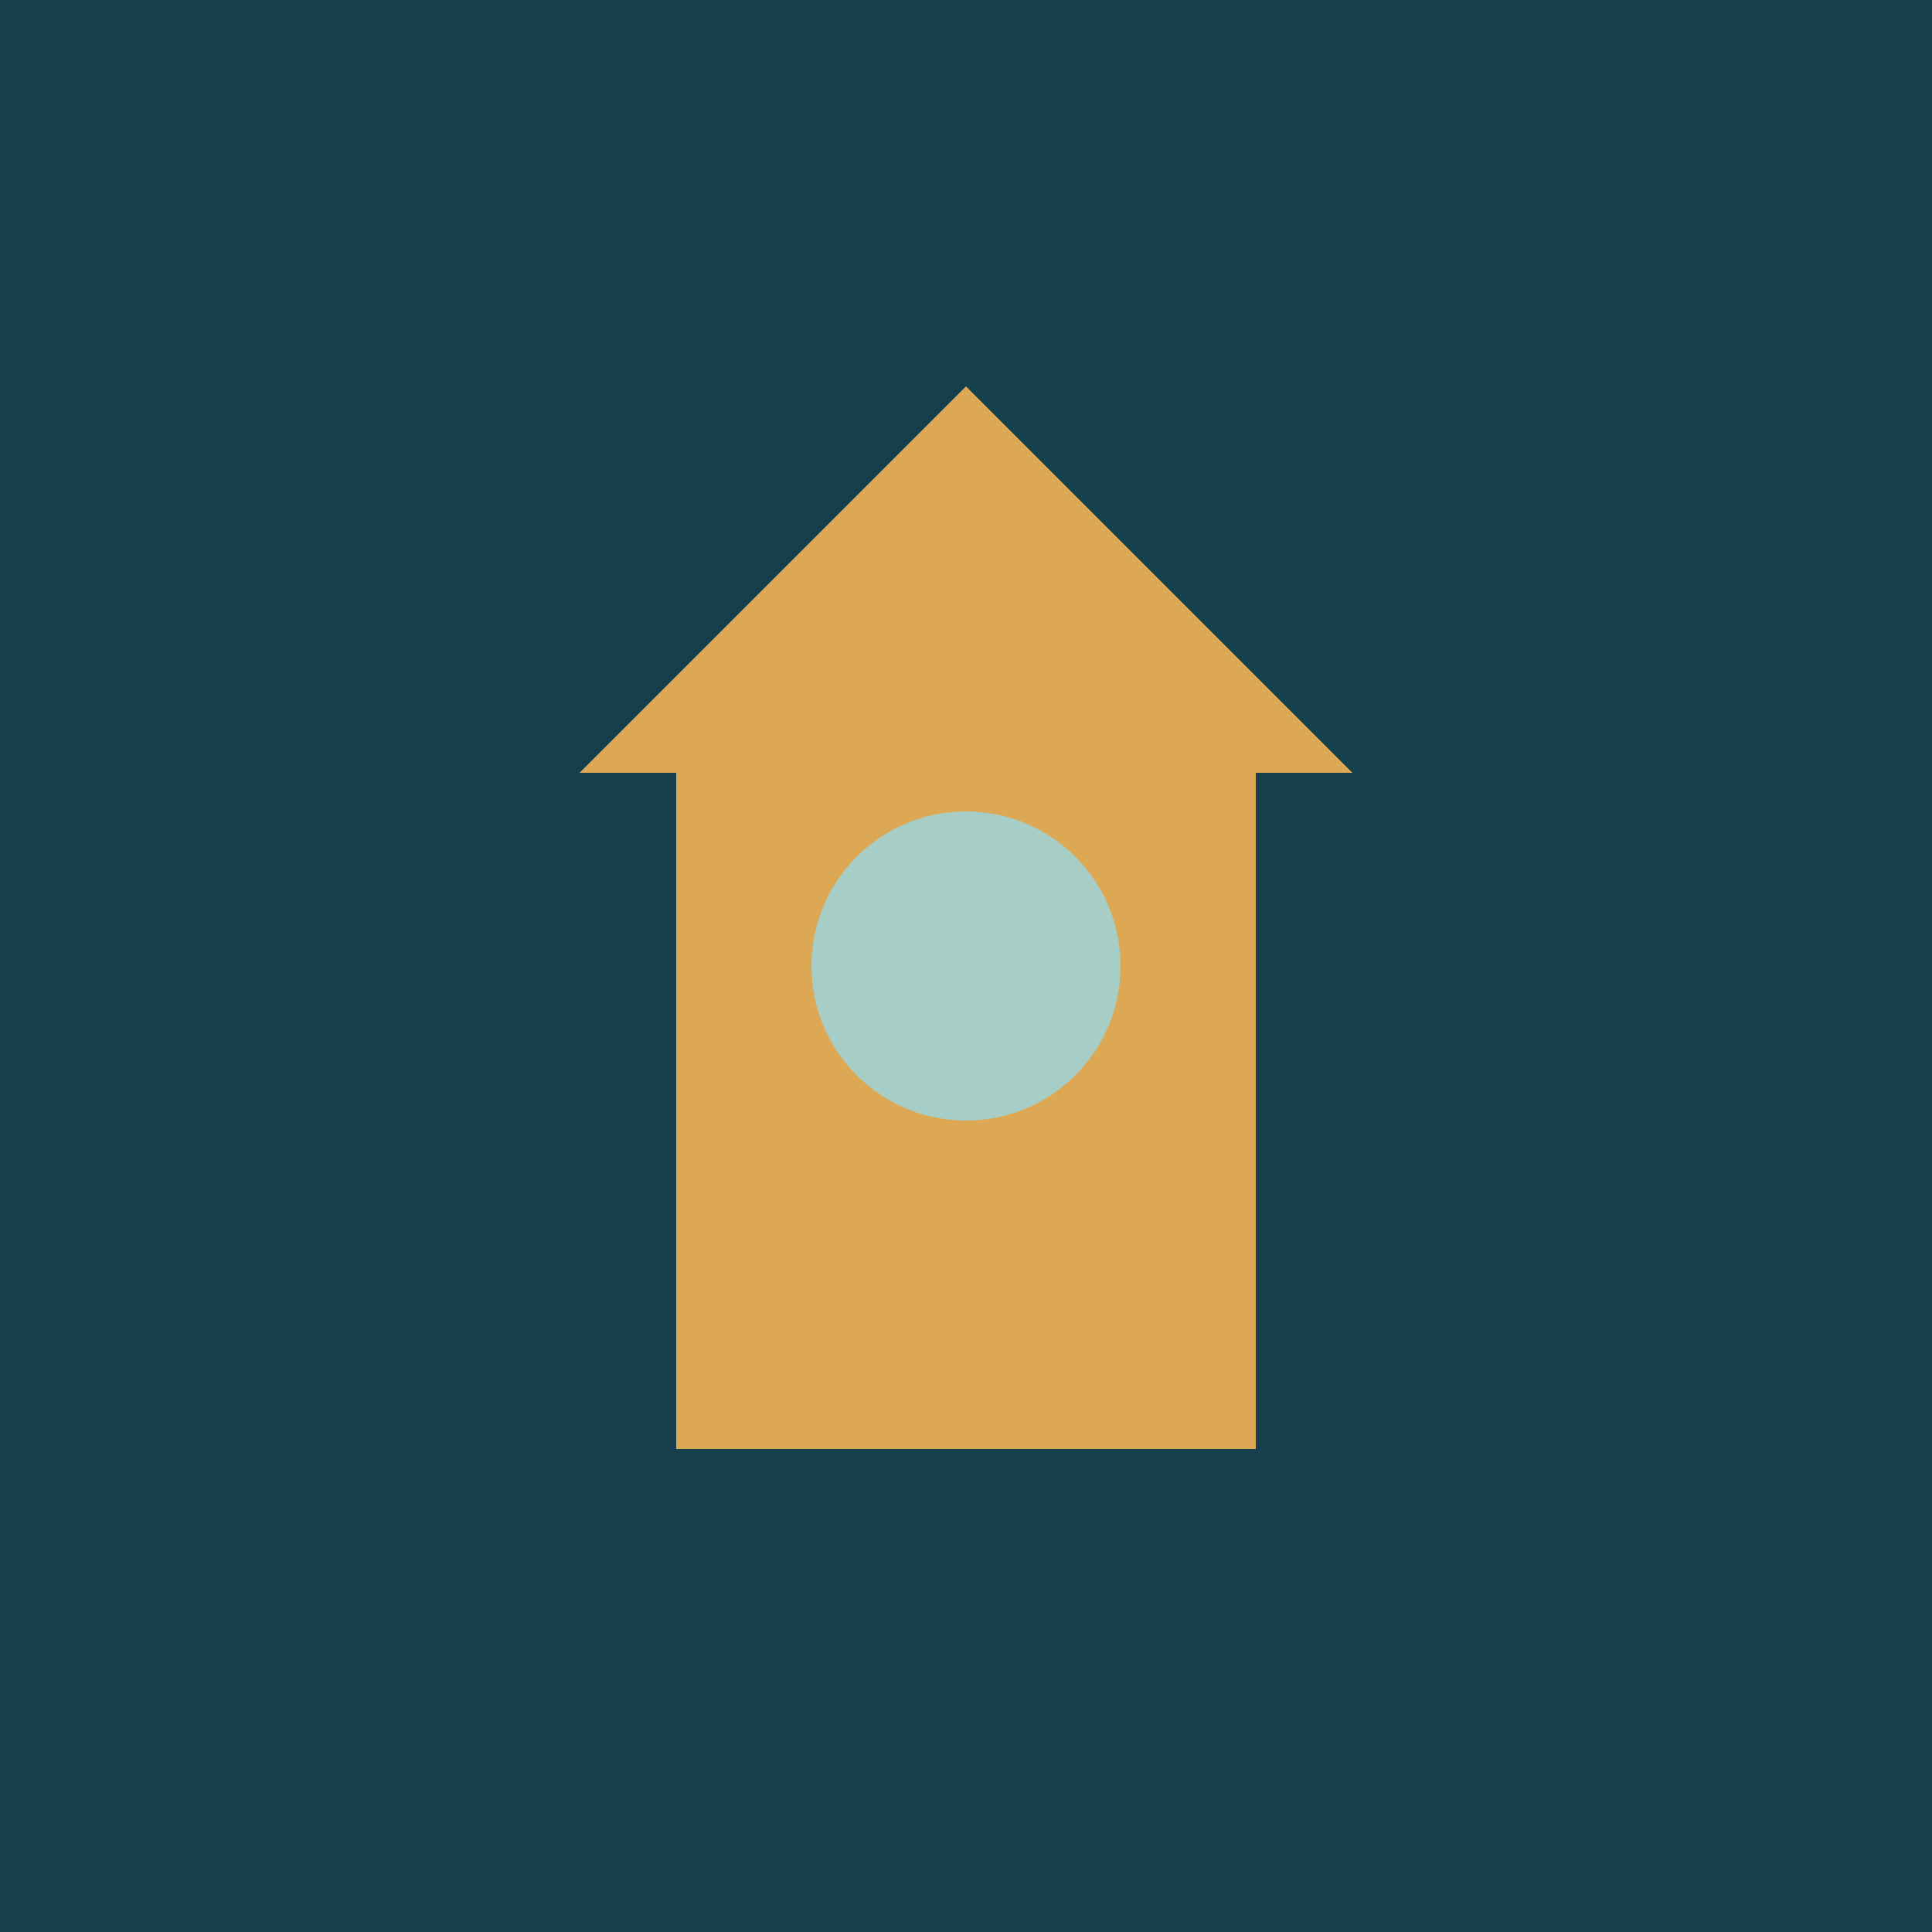
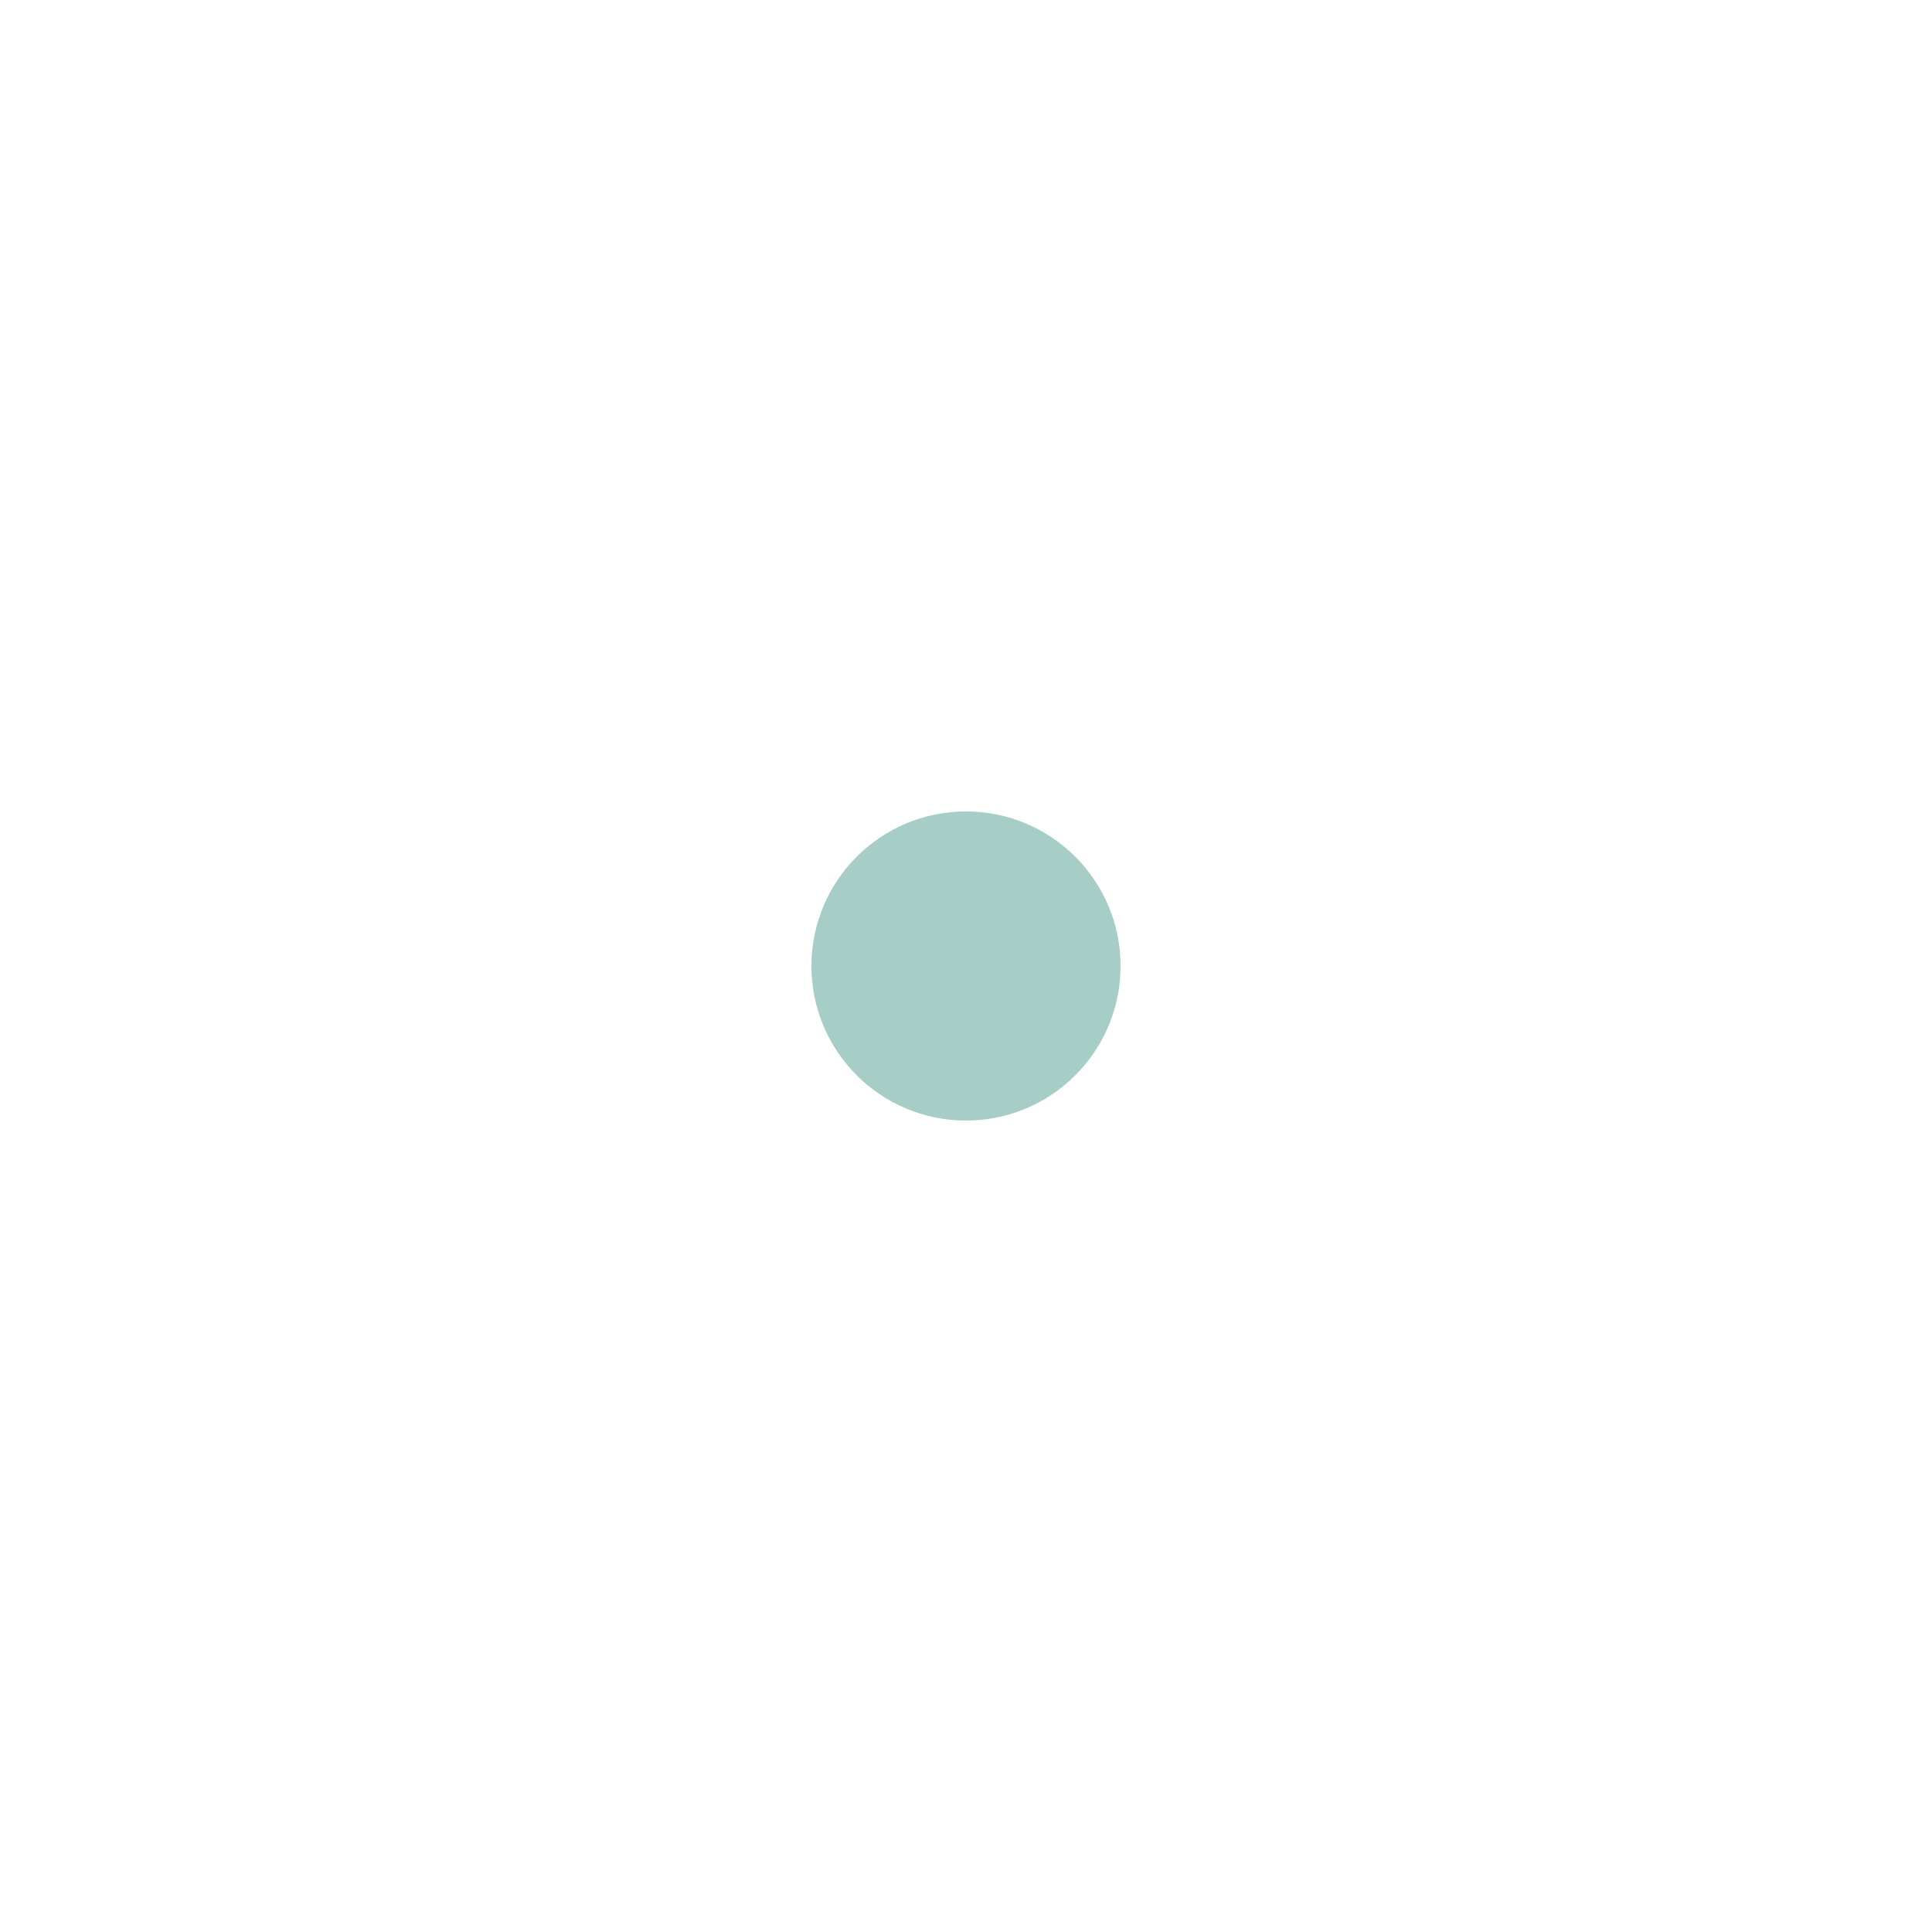
<svg xmlns="http://www.w3.org/2000/svg" viewBox="0 0 100 100">
-   <rect width="100" height="100" fill="#16404D" />
-   <path d="M30 40 L50 20 L70 40 L65 40 L65 75 L35 75 L35 40 Z" fill="#DDA853" />
  <circle cx="50" cy="50" r="8" fill="#A6CDC6" />
</svg>